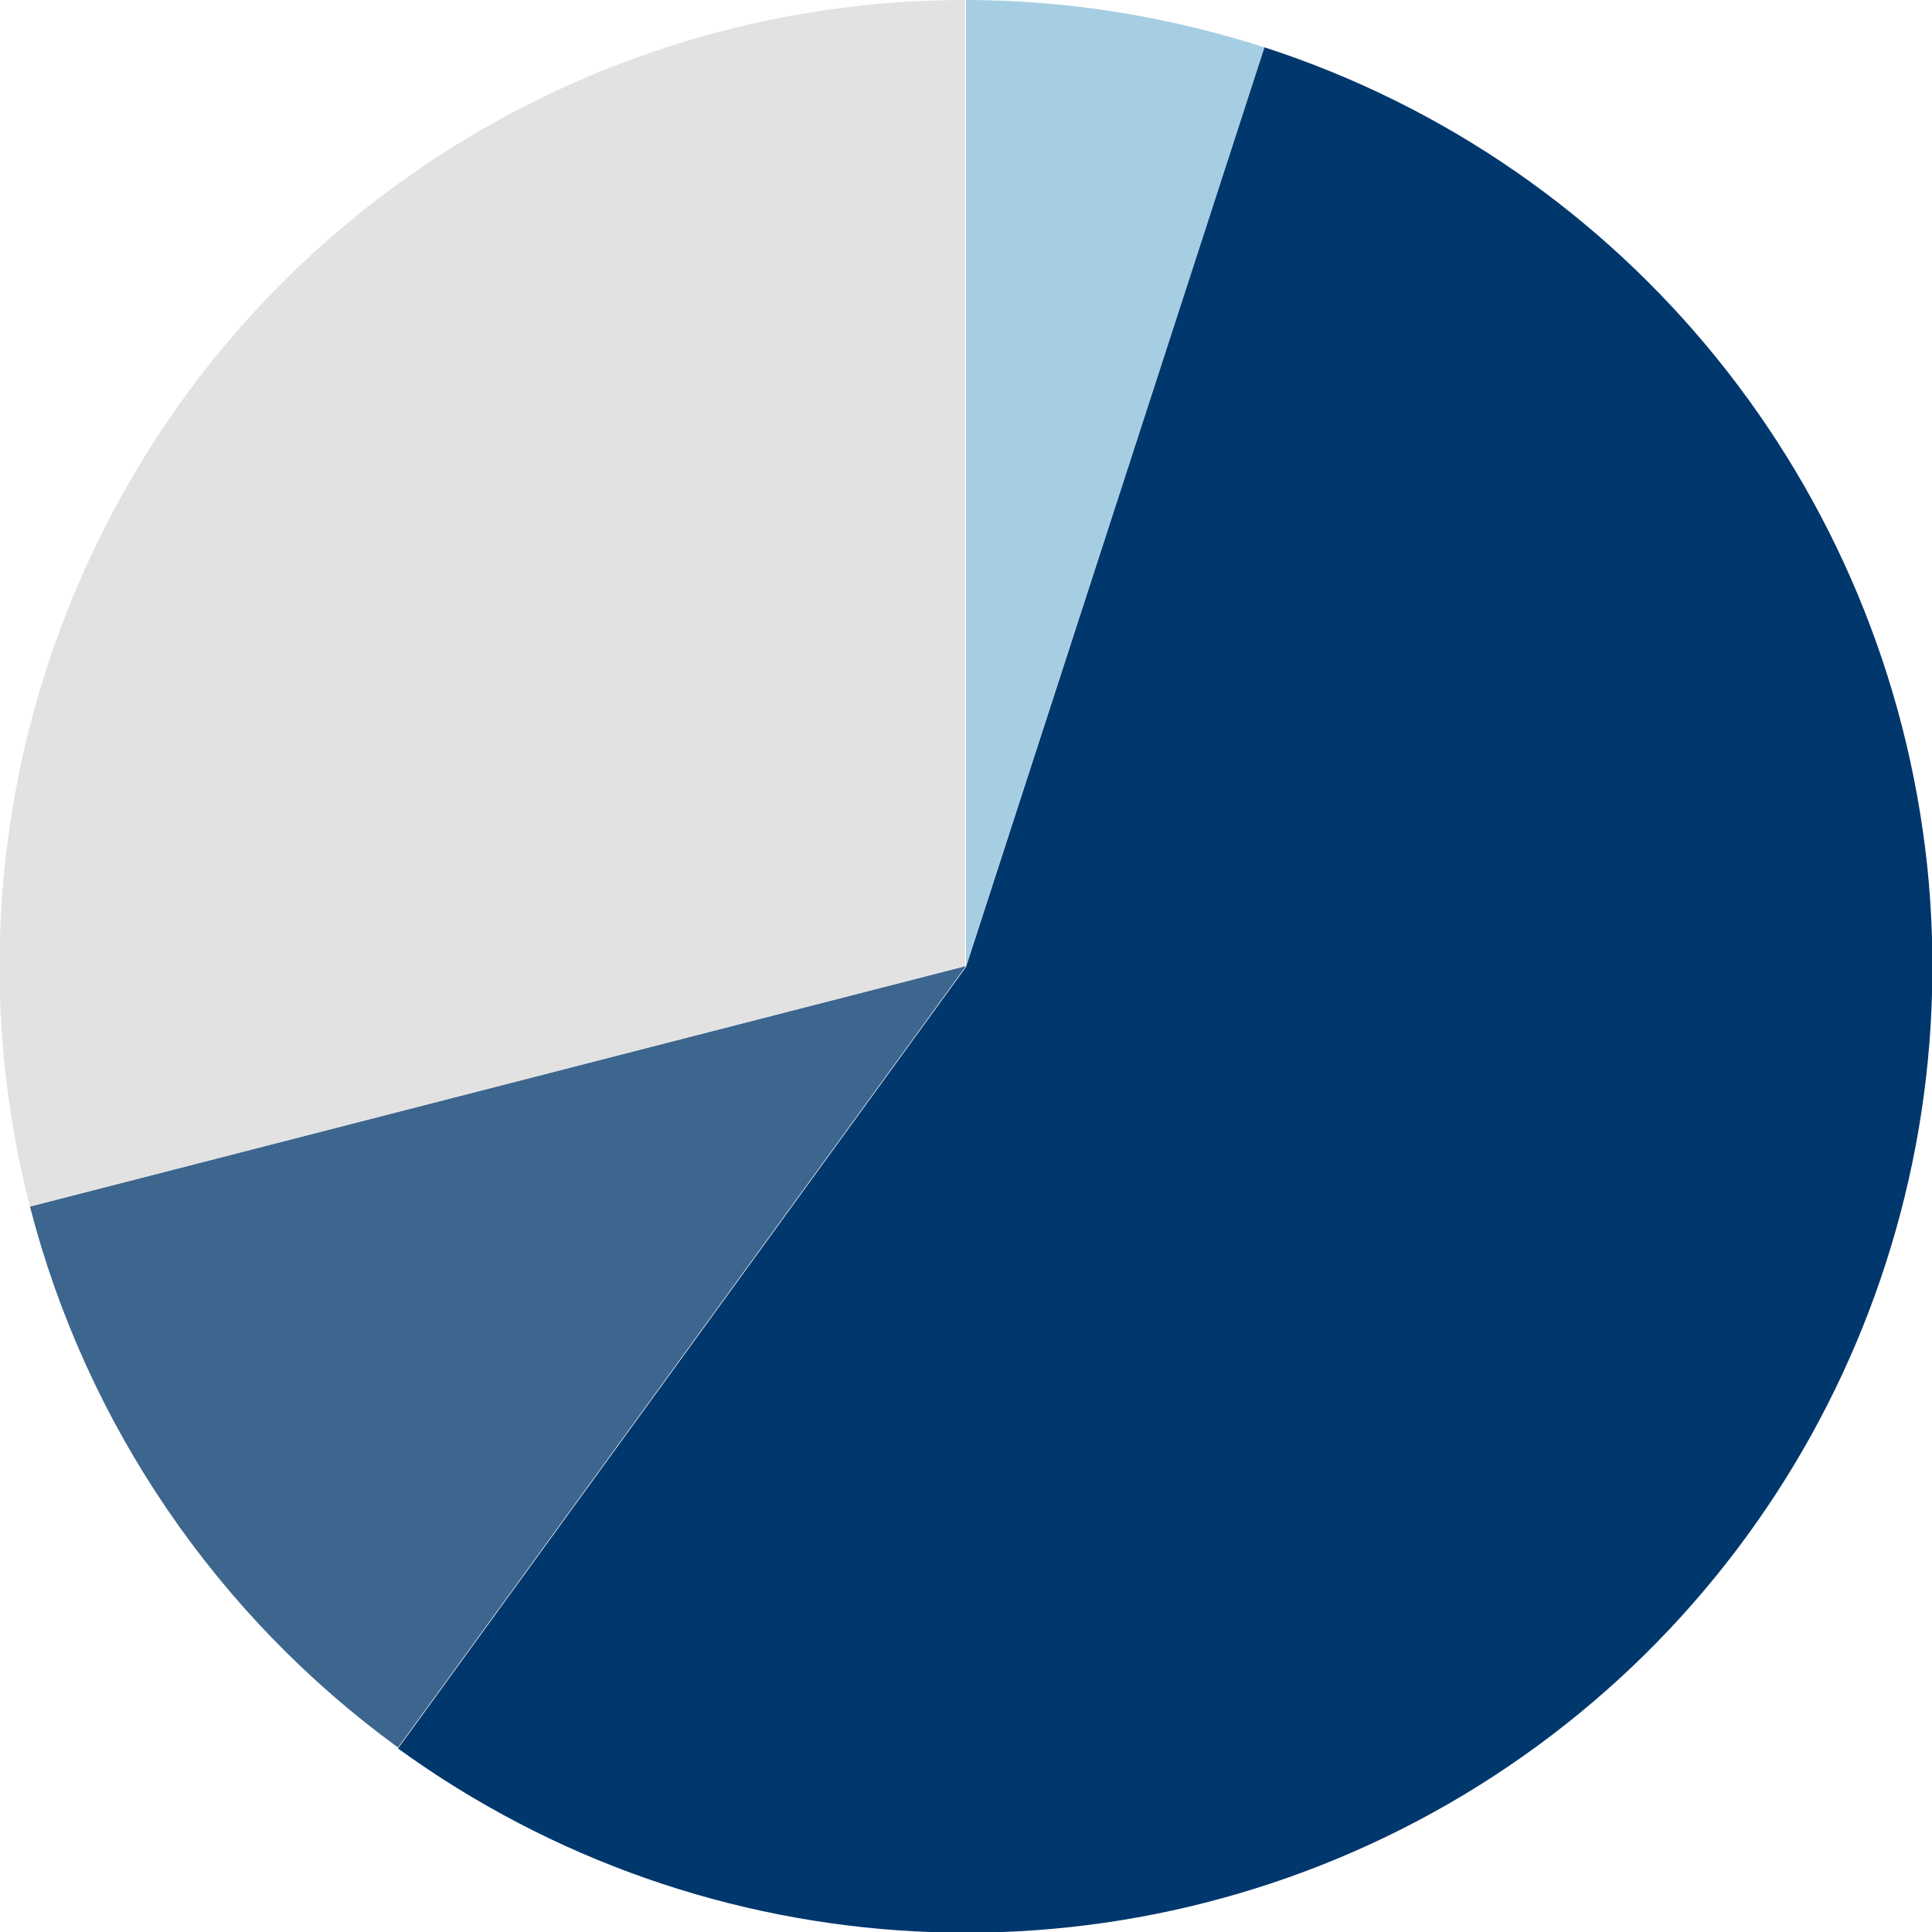
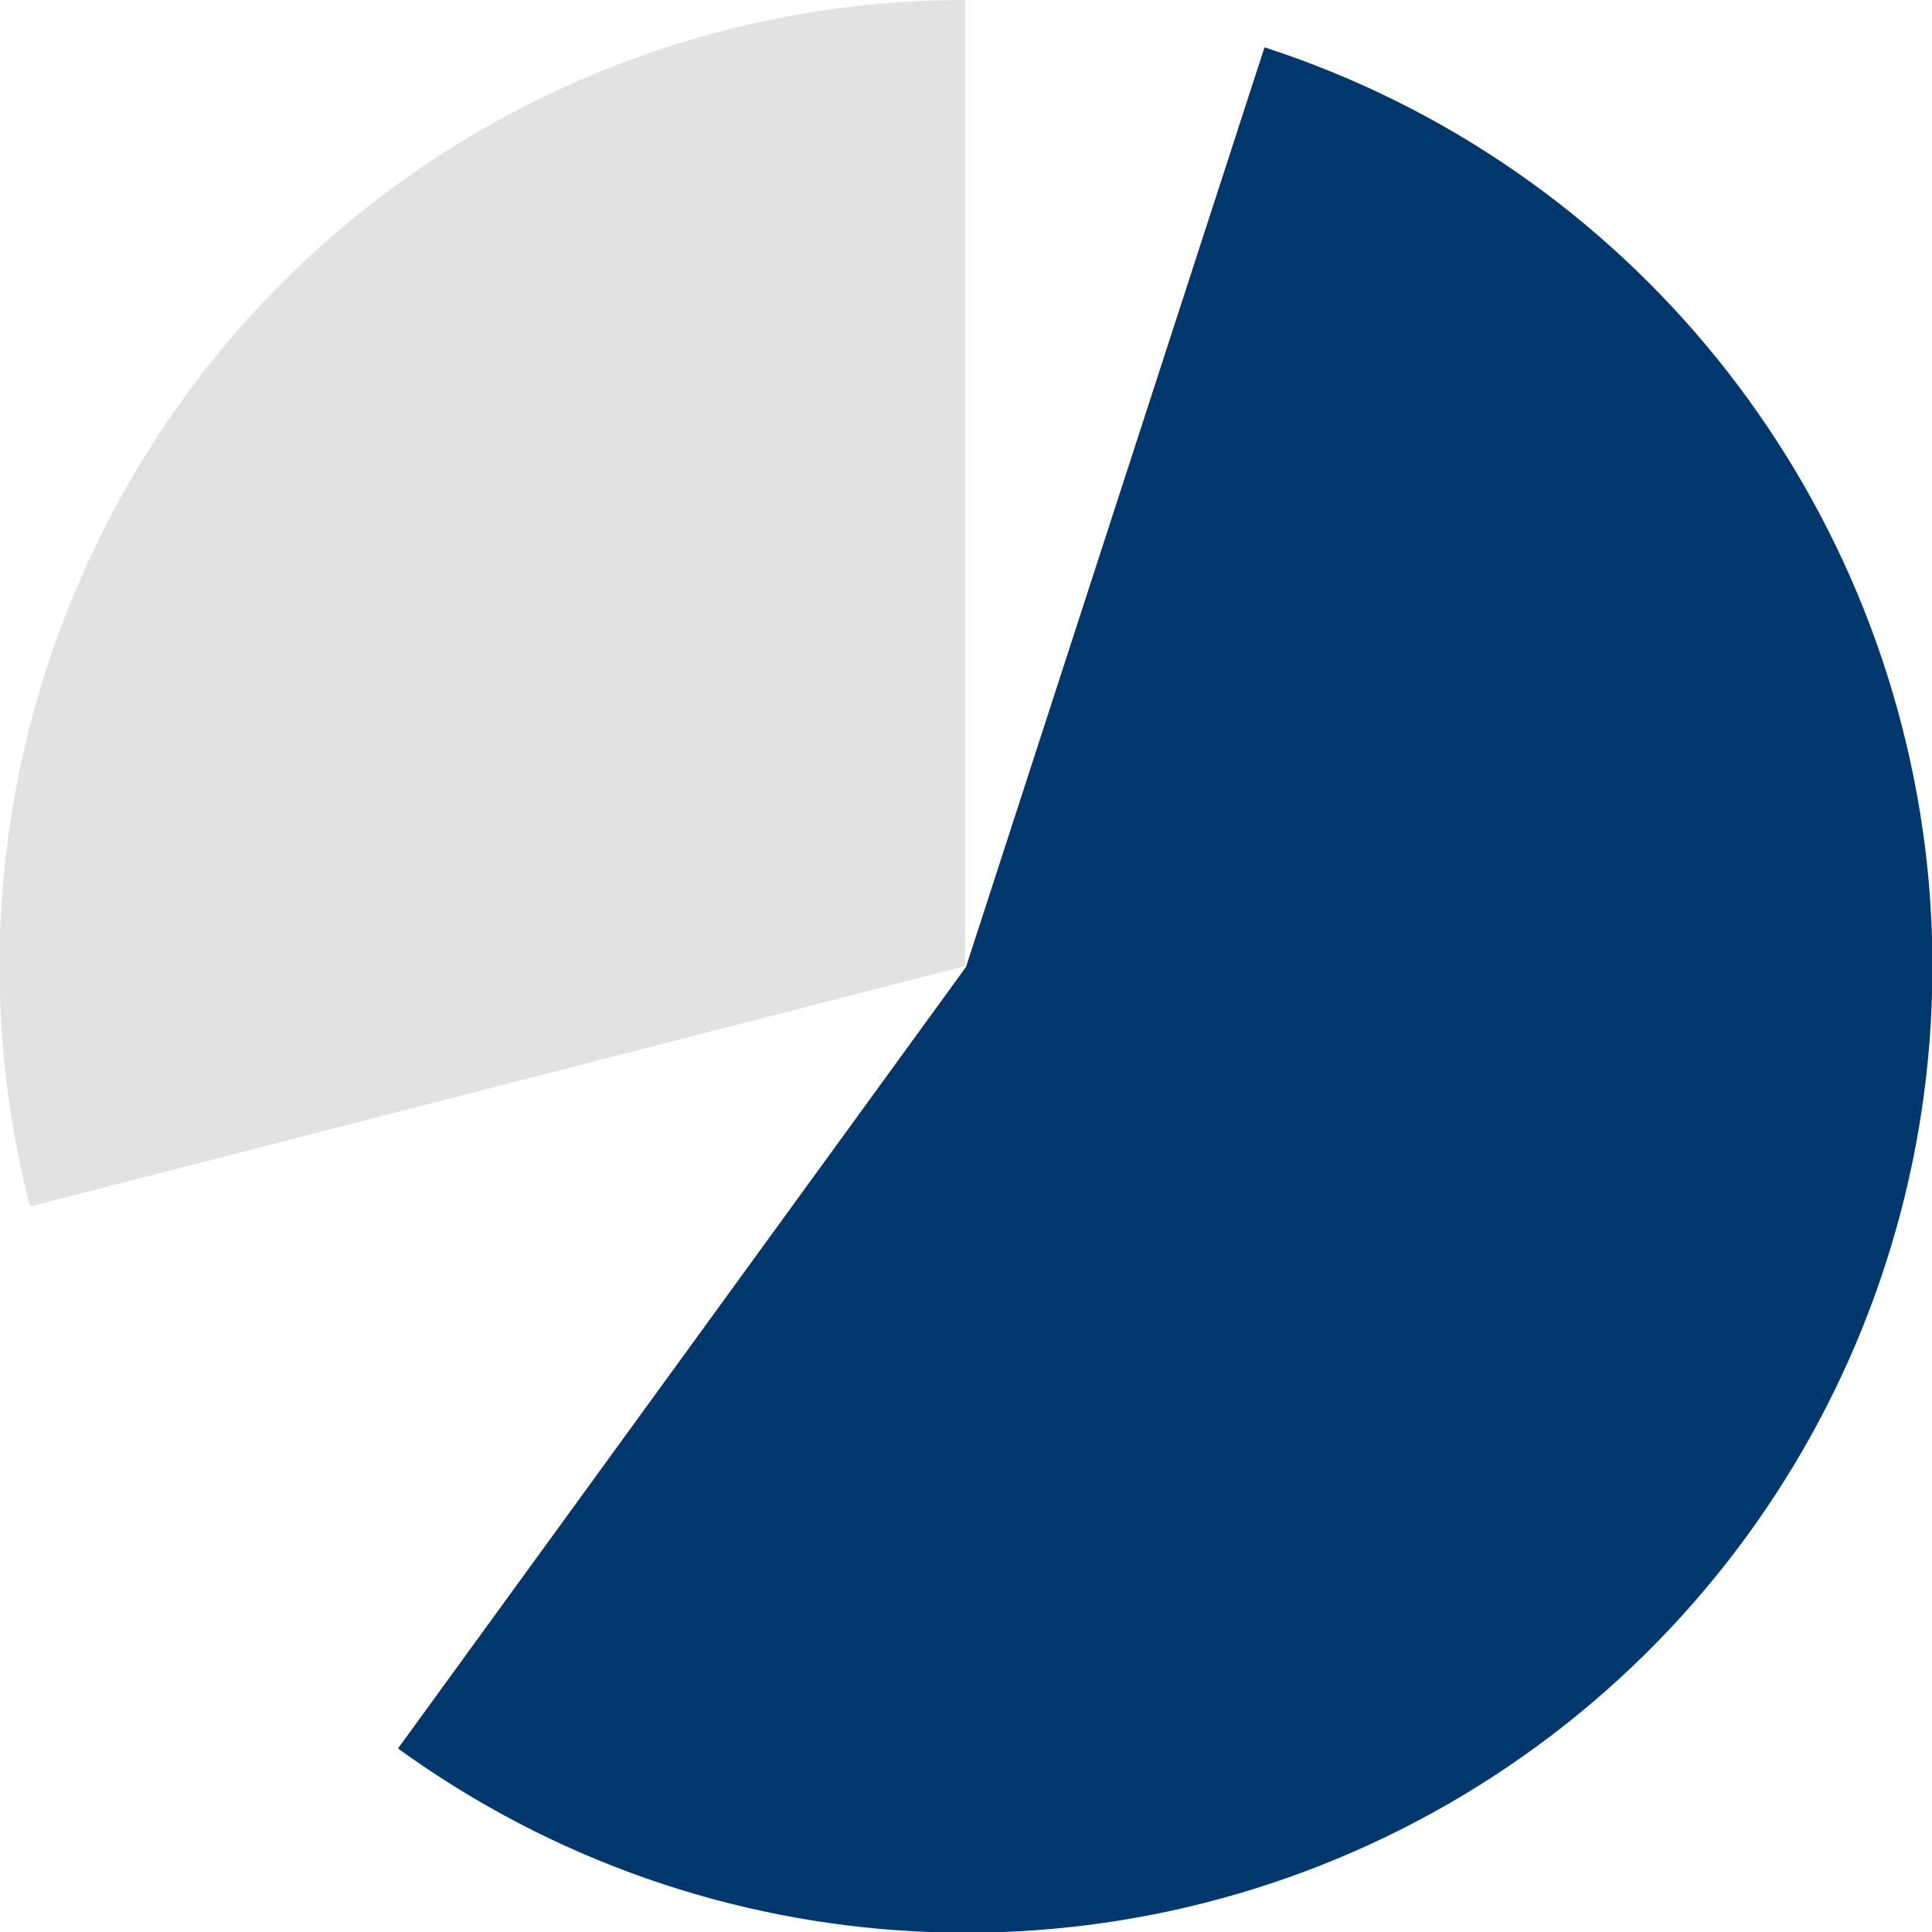
<svg xmlns="http://www.w3.org/2000/svg" version="1.1" id="Layer_1" x="0px" y="0px" viewBox="0 0 200 200" style="enable-background:new 0 0 200 200;" xml:space="preserve">
  <style type="text/css">
	.st0{fill:#A6CEE3;}
	.st1{fill:#00376D;}
	.st2{fill:#3D668E;}
	.st3{fill:#E2E2E2;}
</style>
  <g transform="translate(-2541.999 -16210)">
-     <path class="st0" d="M2642,16210c10.5,0,20.9,1.7,30.9,4.9l-30.9,95.1V16210z" />
    <path class="st1" d="M2672.9,16214.9c37.6,12.2,64.4,45.4,68.6,84.7c4.1,39.3-15.2,77.3-49.5,97.1c-34.2,19.7-76.8,17.5-108.8-5.7   l58.8-80.9L2672.9,16214.9z" />
-     <path class="st2" d="M2583.2,16390.9c-18.8-13.7-32.3-33.5-38.1-56l96.9-24.9L2583.2,16390.9z" />
    <path class="st3" d="M2545.1,16334.9c-7.7-29.9-1.1-61.7,17.8-86.2c18.9-24.4,48.1-38.7,79-38.7v100L2545.1,16334.9z" />
  </g>
</svg>